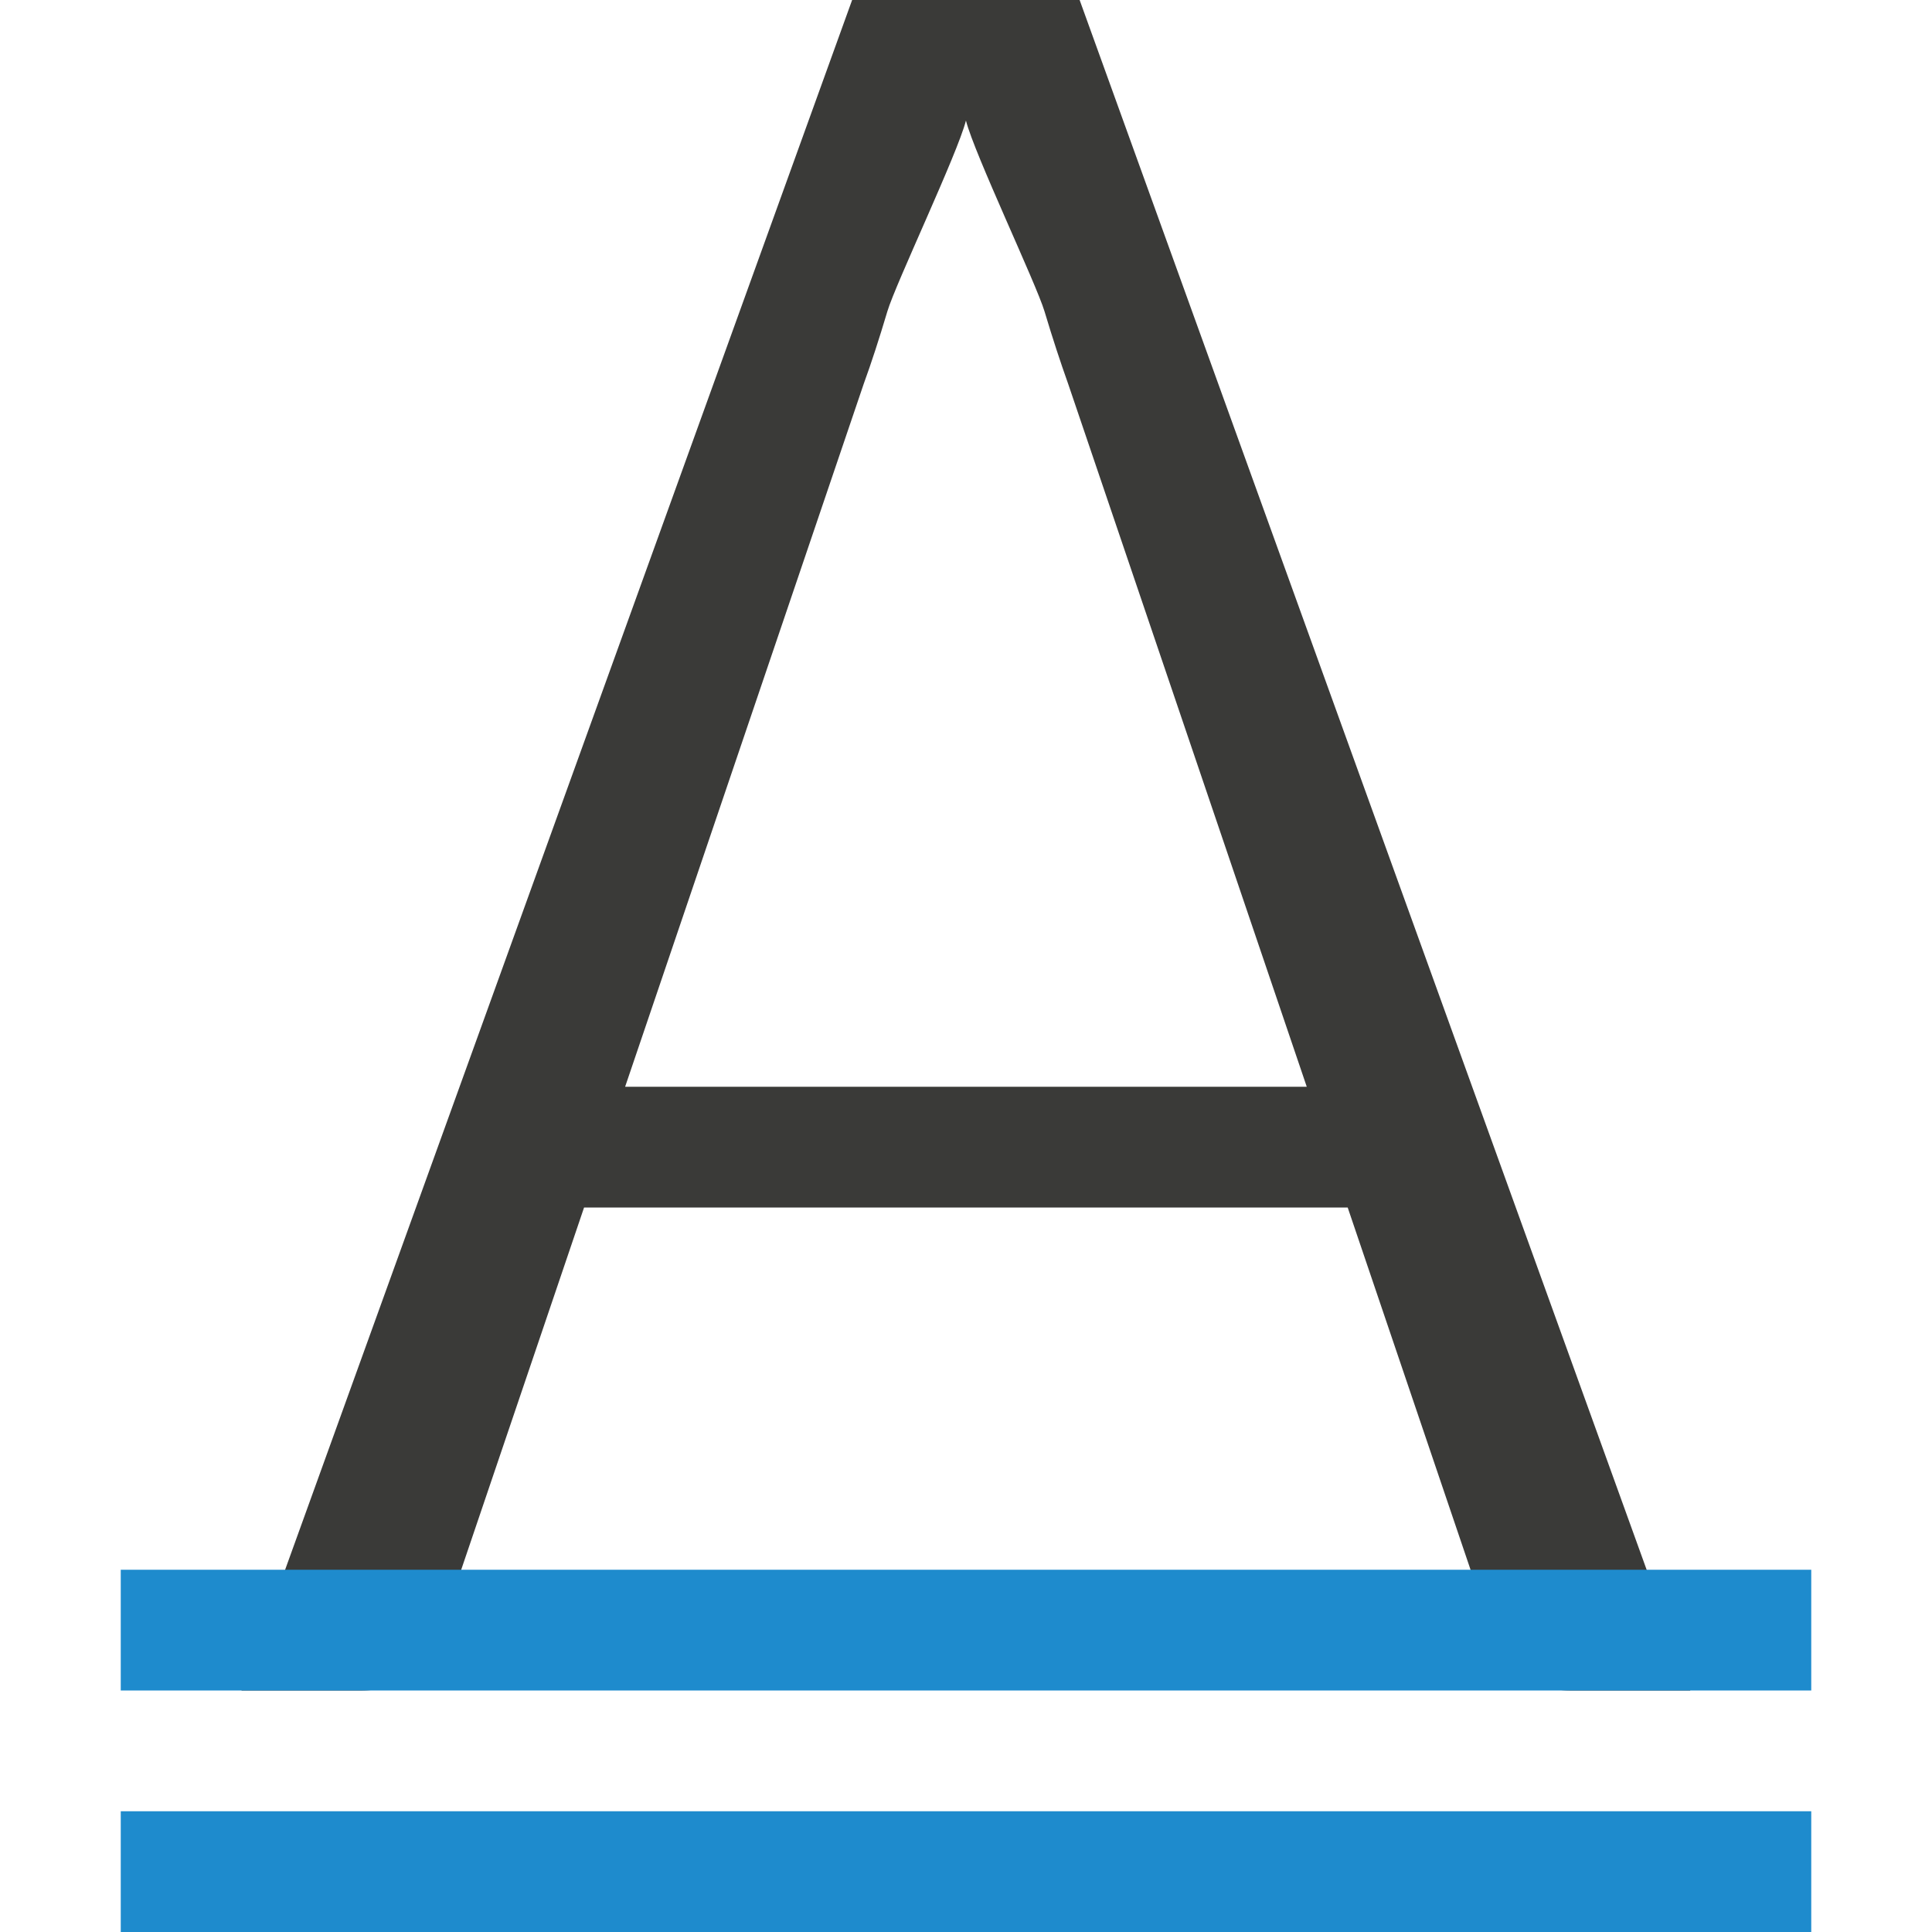
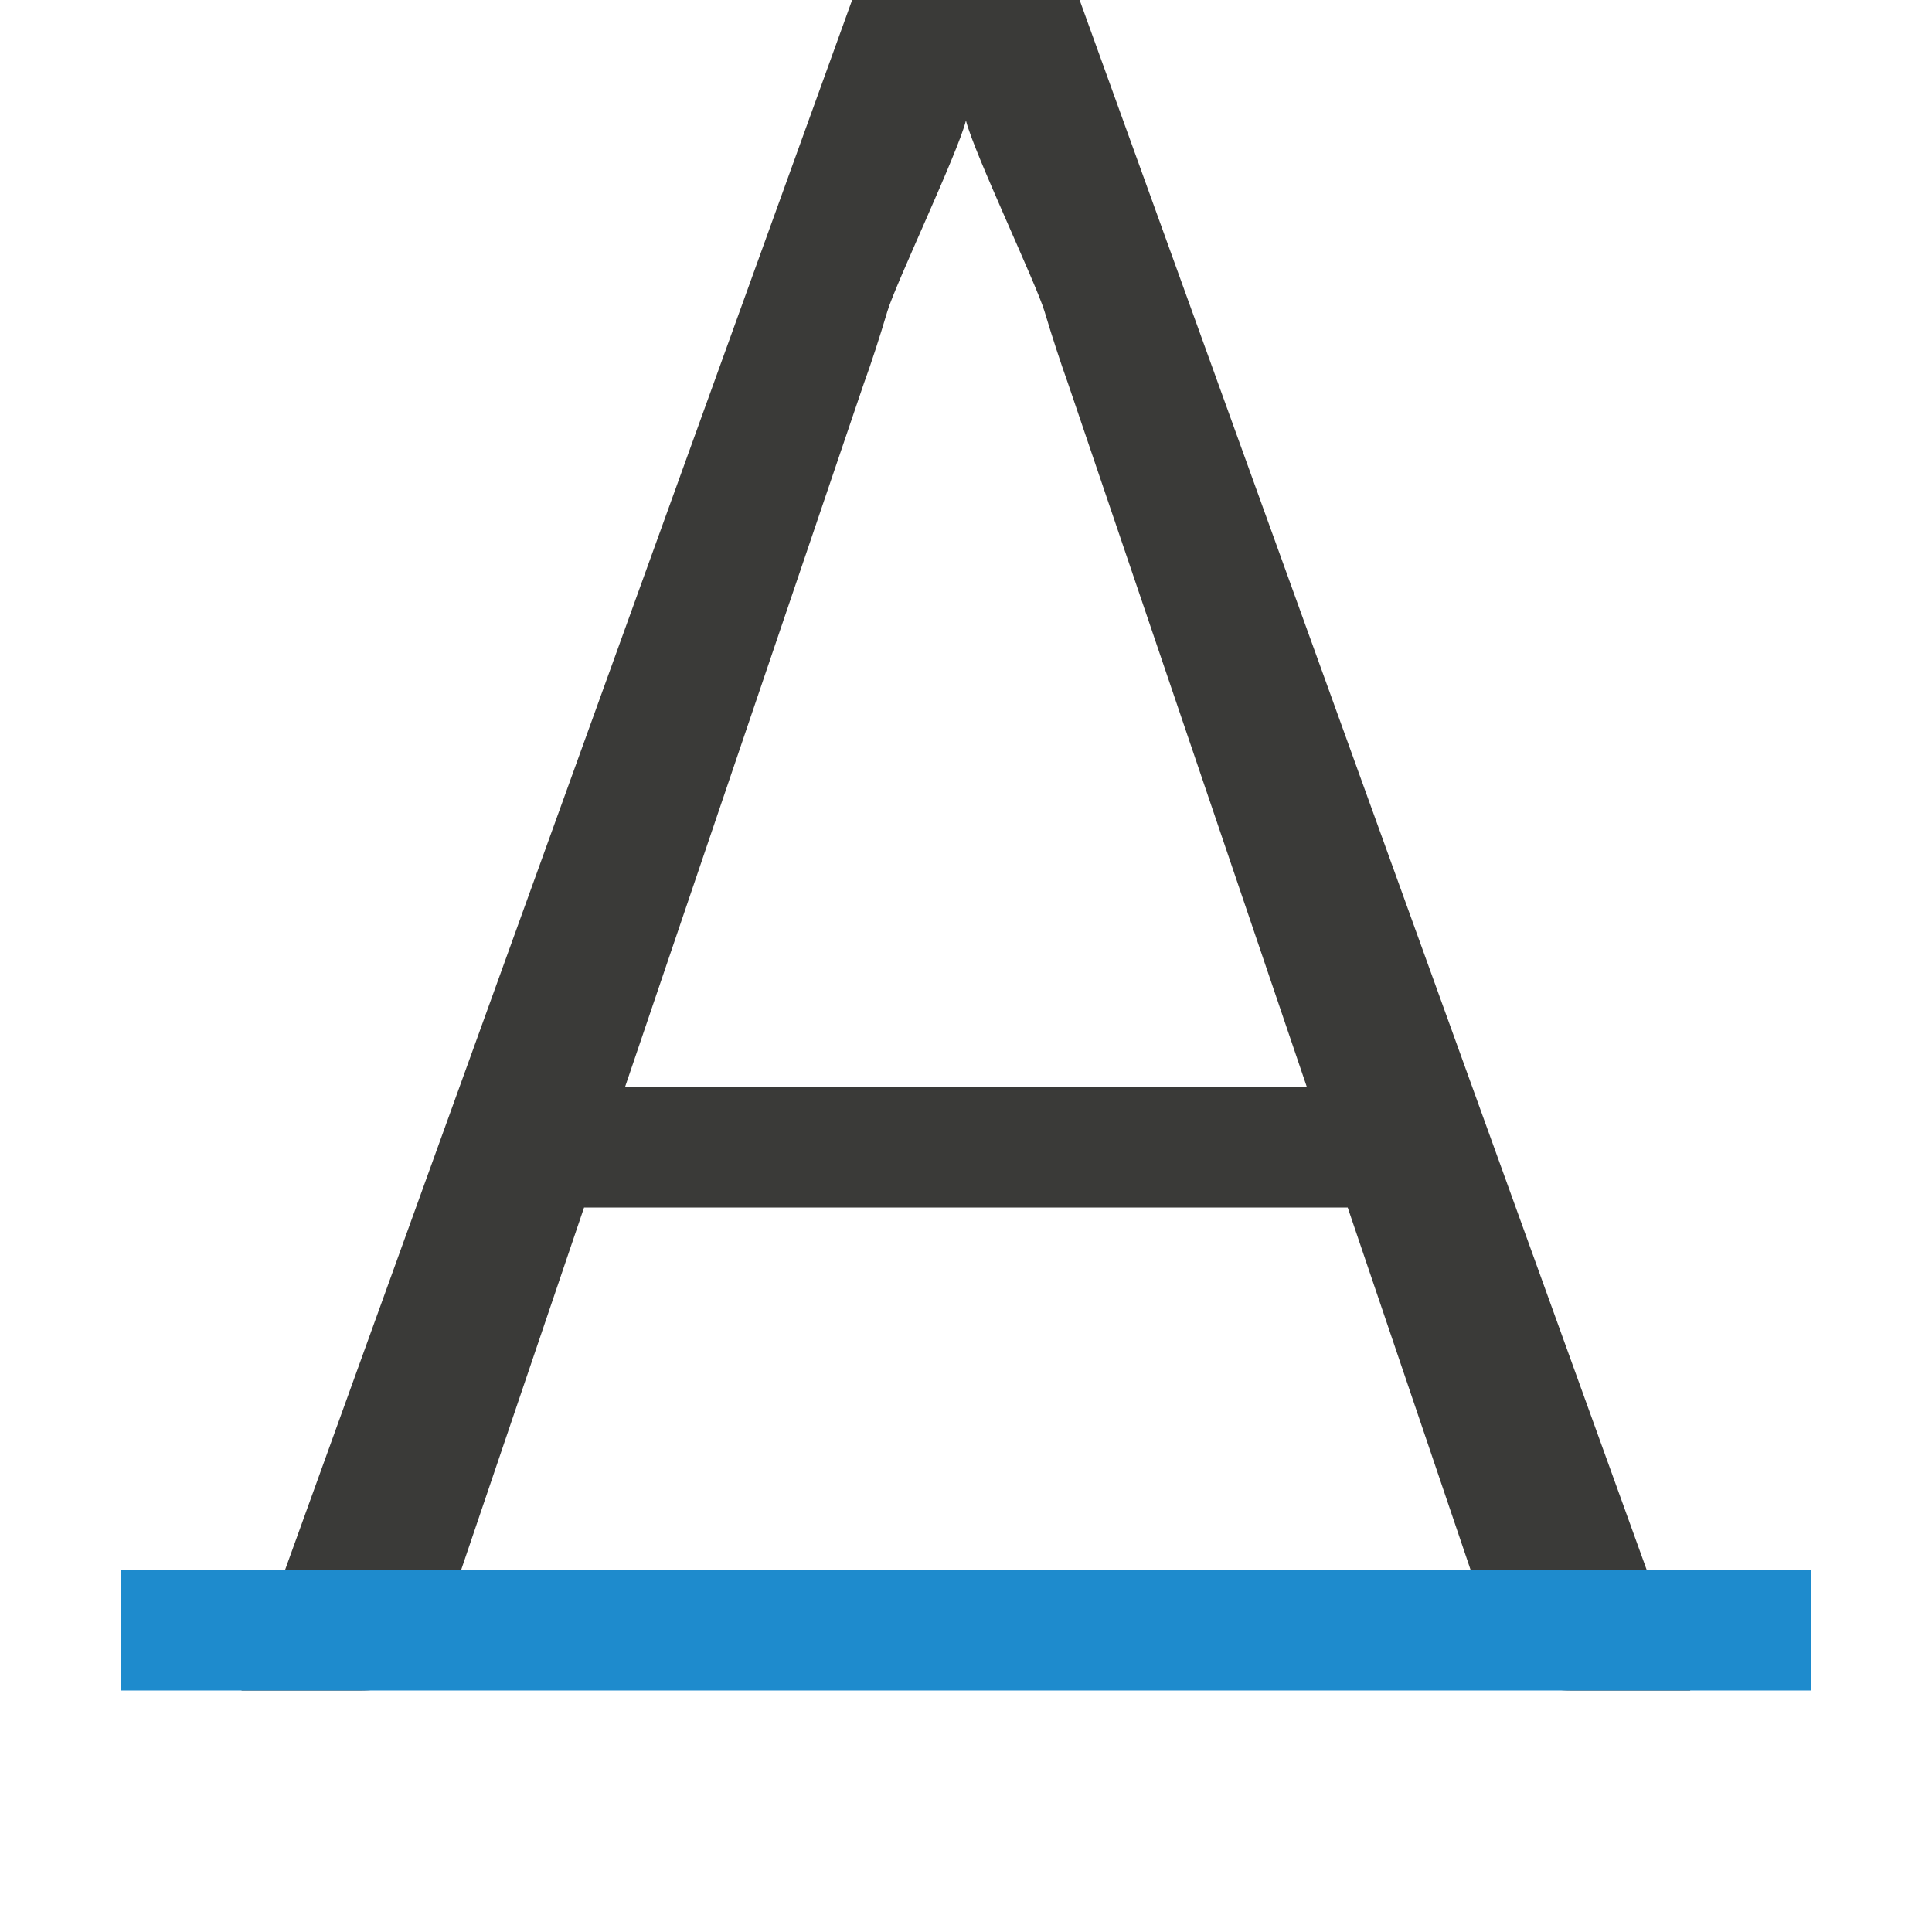
<svg xmlns="http://www.w3.org/2000/svg" viewBox="0 0 16 16">/&amp;amp;amp;gt;<g fill="#3a3a38">
    <path d="m7.057 0-5.057 14h1c.157 0 .291-.046.4-.139.116-.092.195-.2.236-.32l1.201-3.541h6.324l1.201 3.541c.041.121.12.228.236.32.109.092.243.139.4.139h1l-5.057-14h-.943zm.943 1c.068.27.582 1.351.65 1.578.068.227.134.427.195.598l1.977 5.824h-5.645l1.977-5.824c.062-.17.127-.37.195-.598s.582-1.308.65-1.578z" />
    <g fill="#1e8bcd">
-       <path d="m1 15h14v1h-14z" />
-       <path d="m1 13h14v1h-14z" />
+       <path d="m1 13h14v1h-14" />
    </g>
  </g>
</svg>